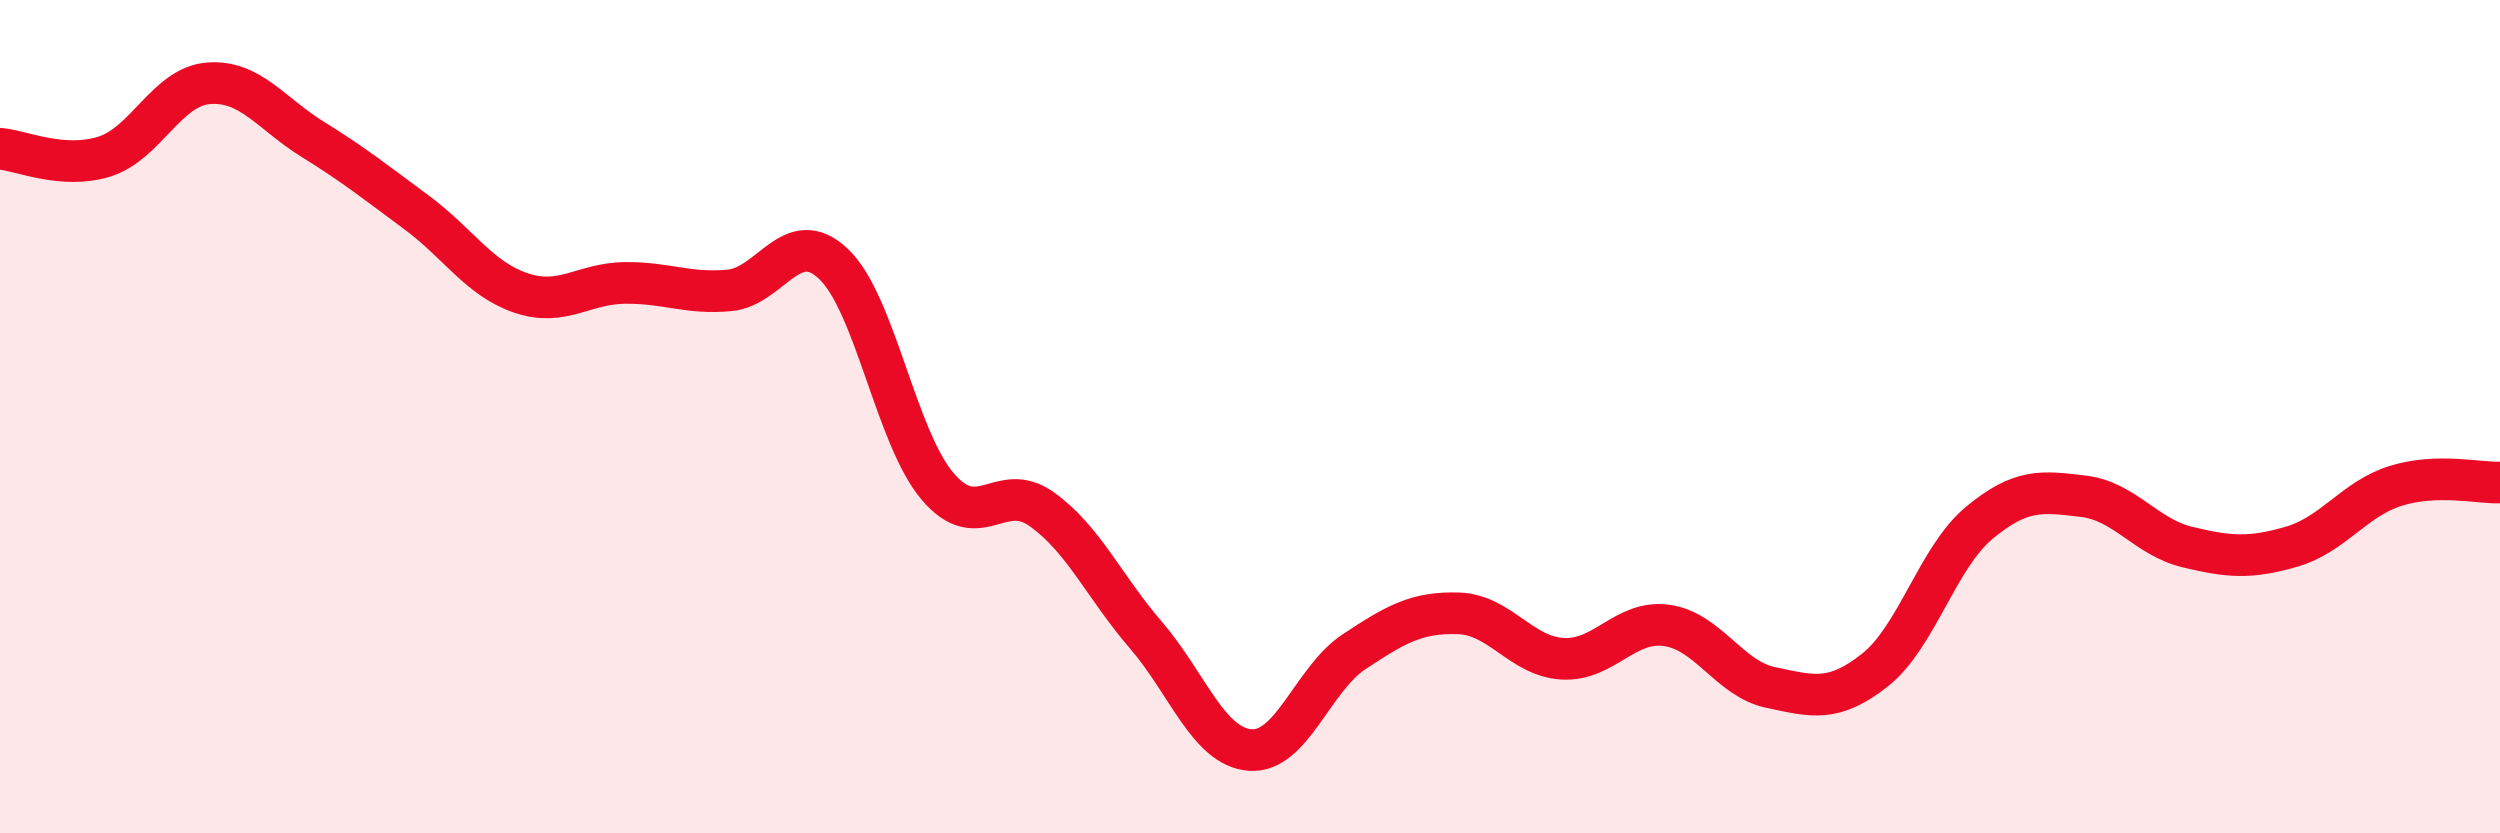
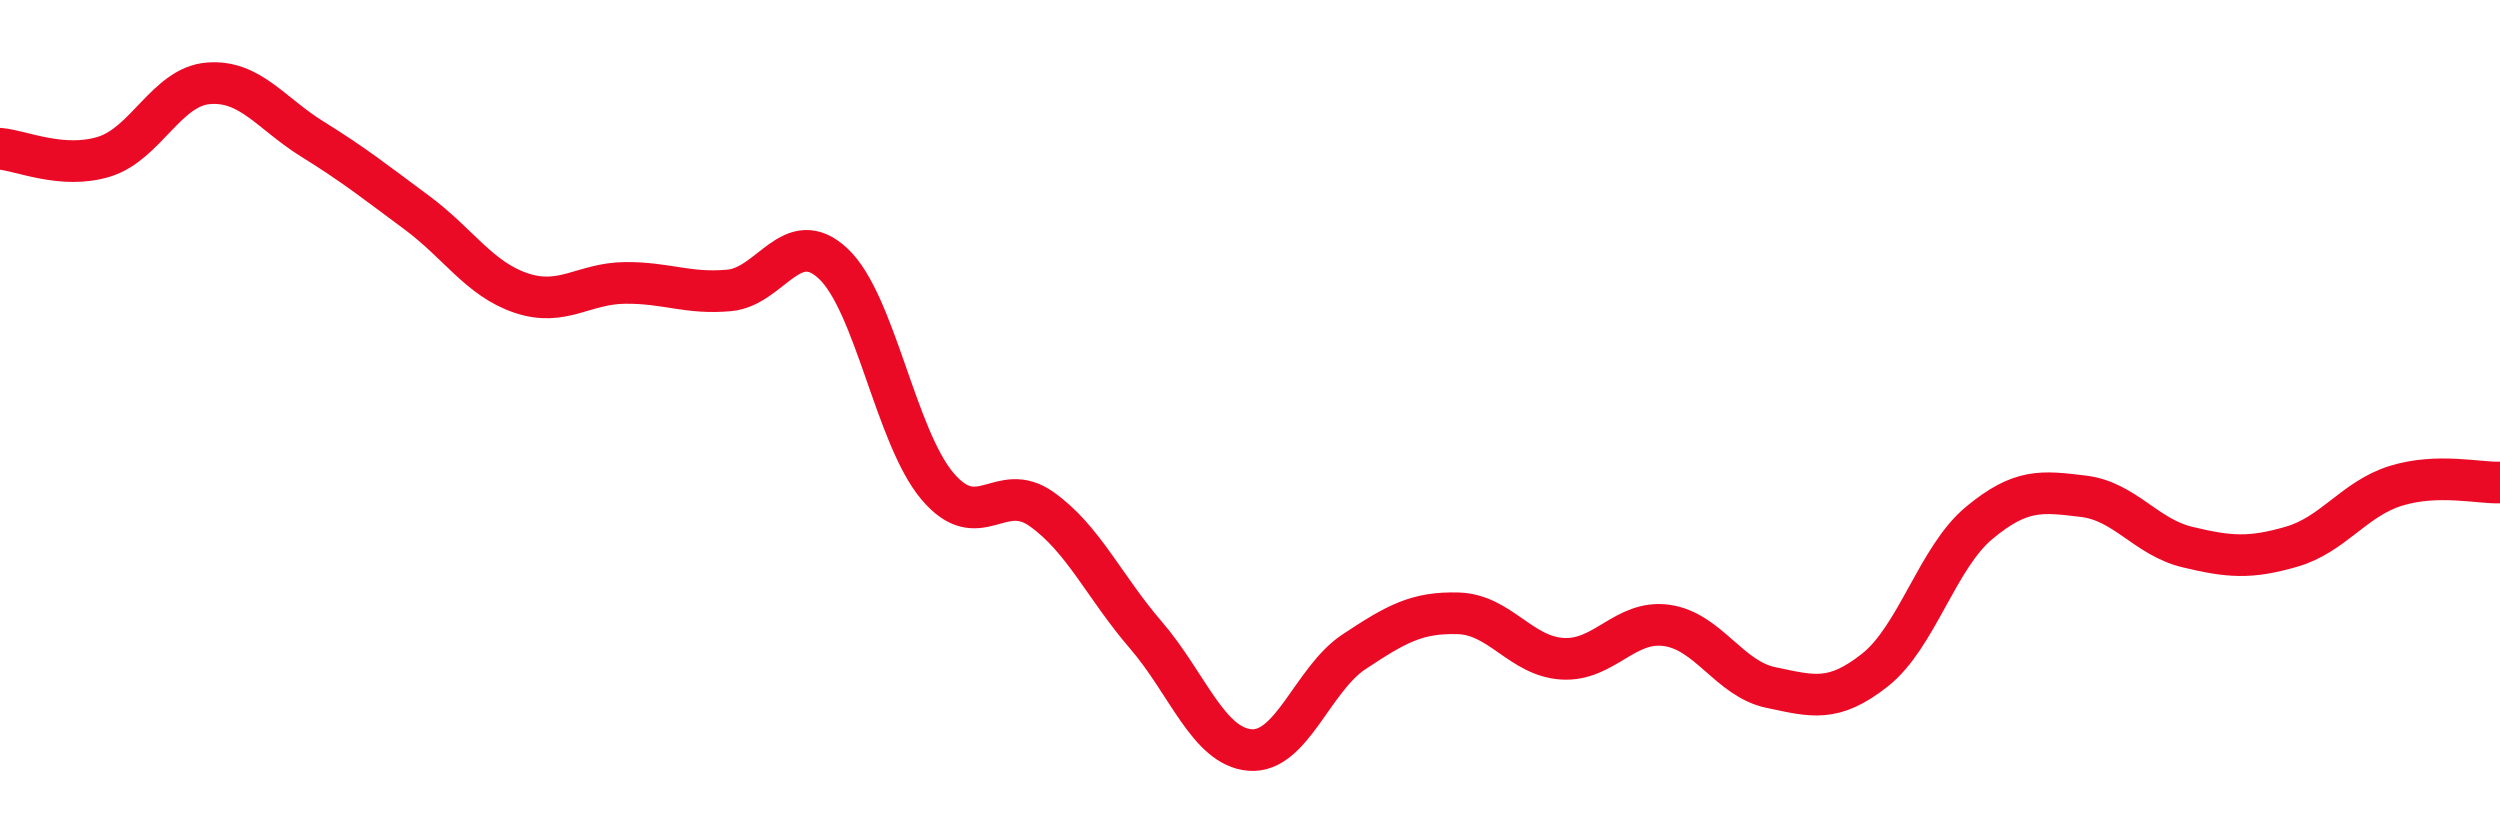
<svg xmlns="http://www.w3.org/2000/svg" width="60" height="20" viewBox="0 0 60 20">
-   <path d="M 0,3.57 C 0.5,3.61 1.5,4.07 2.5,3.76 C 3.5,3.45 4,2.08 5,2 C 6,1.92 6.5,2.72 7.5,3.34 C 8.5,3.96 9,4.36 10,5.1 C 11,5.84 11.5,6.69 12.5,7.03 C 13.5,7.37 14,6.8 15,6.79 C 16,6.78 16.5,7.06 17.5,6.97 C 18.5,6.88 19,5.39 20,6.33 C 21,7.27 21.5,10.49 22.5,11.67 C 23.5,12.85 24,11.51 25,12.22 C 26,12.93 26.5,14.08 27.5,15.24 C 28.5,16.4 29,17.92 30,18 C 31,18.08 31.5,16.3 32.5,15.64 C 33.5,14.98 34,14.69 35,14.72 C 36,14.75 36.5,15.75 37.5,15.81 C 38.5,15.87 39,14.87 40,15.01 C 41,15.15 41.5,16.29 42.5,16.5 C 43.5,16.71 44,16.87 45,16.08 C 46,15.29 46.5,13.38 47.5,12.55 C 48.5,11.72 49,11.79 50,11.91 C 51,12.03 51.5,12.89 52.5,13.13 C 53.5,13.37 54,13.41 55,13.12 C 56,12.83 56.5,11.97 57.5,11.66 C 58.5,11.35 59.5,11.6 60,11.58L60 20L0 20Z" fill="#EB0A25" opacity="0.1" stroke-linecap="round" stroke-linejoin="round" />
  <path d="M 0,3.57 C 0.5,3.61 1.5,4.07 2.5,3.76 C 3.5,3.45 4,2.08 5,2 C 6,1.92 6.5,2.72 7.5,3.34 C 8.5,3.96 9,4.36 10,5.1 C 11,5.84 11.5,6.69 12.5,7.03 C 13.5,7.37 14,6.8 15,6.79 C 16,6.78 16.5,7.06 17.5,6.97 C 18.5,6.88 19,5.39 20,6.33 C 21,7.27 21.5,10.49 22.5,11.67 C 23.5,12.85 24,11.51 25,12.22 C 26,12.93 26.5,14.08 27.5,15.24 C 28.5,16.4 29,17.92 30,18 C 31,18.08 31.5,16.3 32.5,15.64 C 33.5,14.98 34,14.69 35,14.72 C 36,14.75 36.5,15.75 37.5,15.81 C 38.5,15.87 39,14.87 40,15.01 C 41,15.15 41.5,16.29 42.5,16.5 C 43.5,16.71 44,16.87 45,16.08 C 46,15.29 46.5,13.38 47.5,12.55 C 48.5,11.72 49,11.79 50,11.91 C 51,12.03 51.5,12.89 52.5,13.13 C 53.5,13.37 54,13.41 55,13.12 C 56,12.83 56.5,11.97 57.5,11.66 C 58.5,11.35 59.5,11.6 60,11.58" stroke="#EB0A25" stroke-width="1" fill="none" stroke-linecap="round" stroke-linejoin="round" />
</svg>